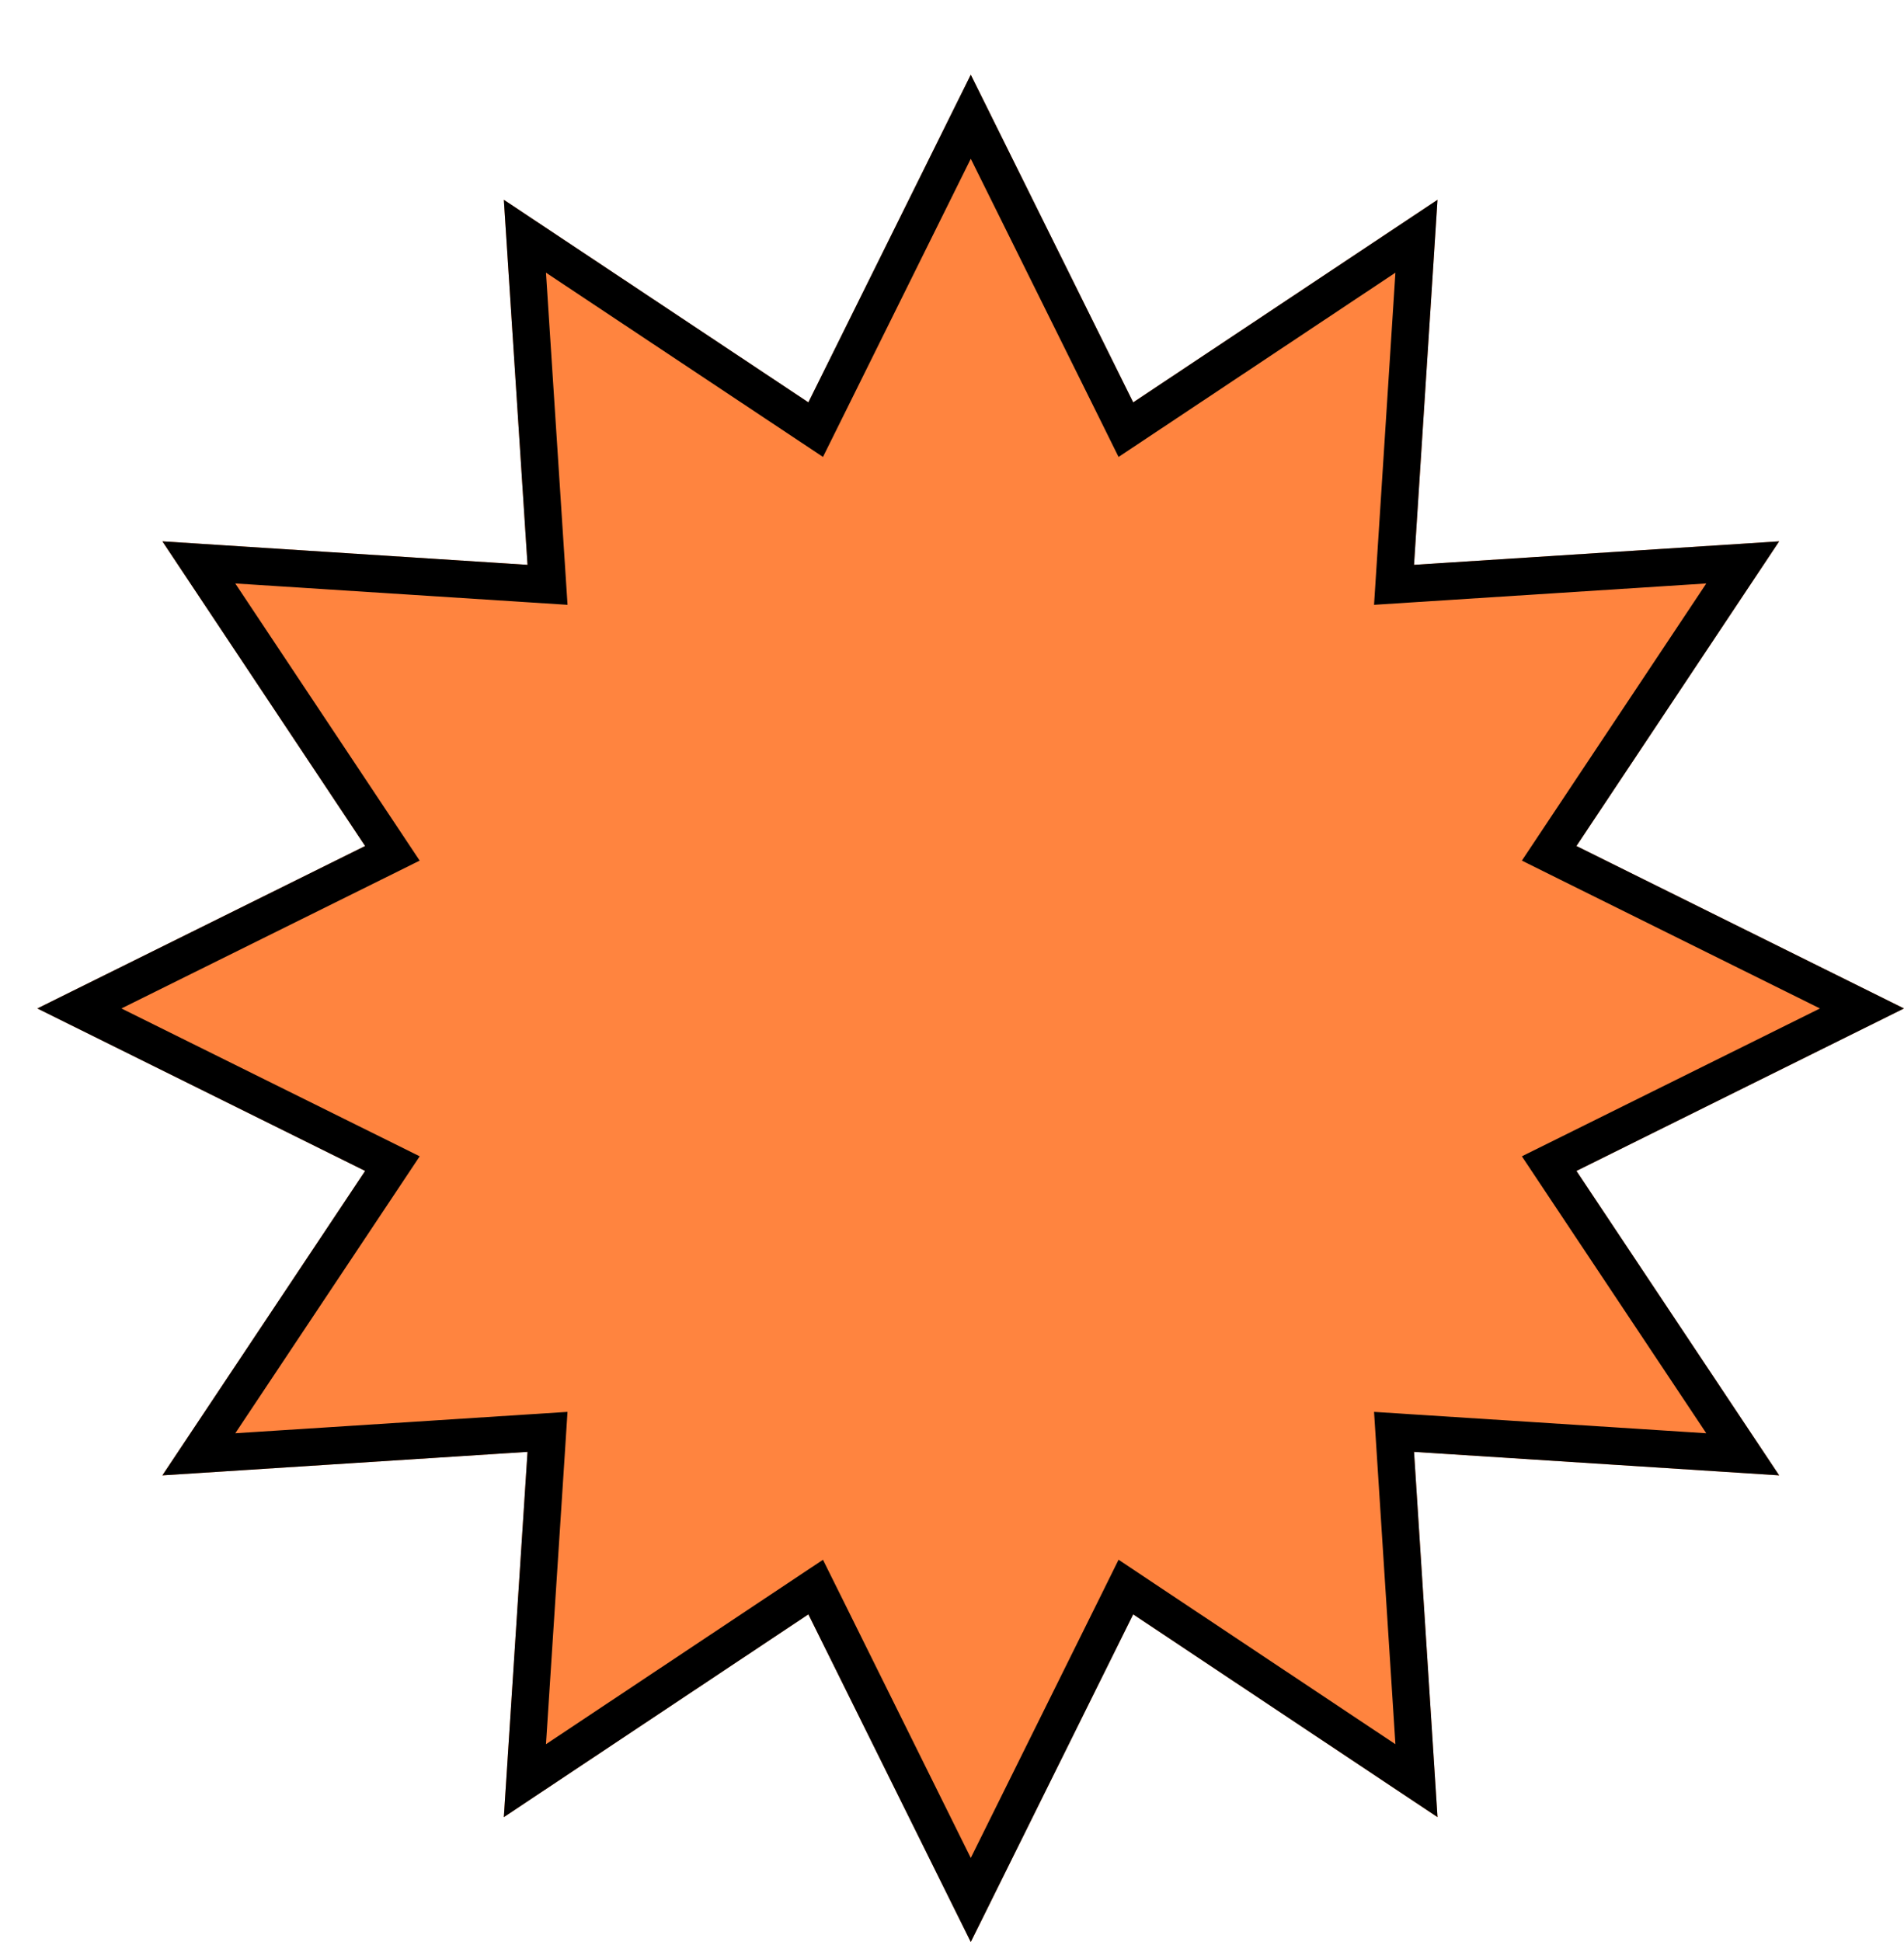
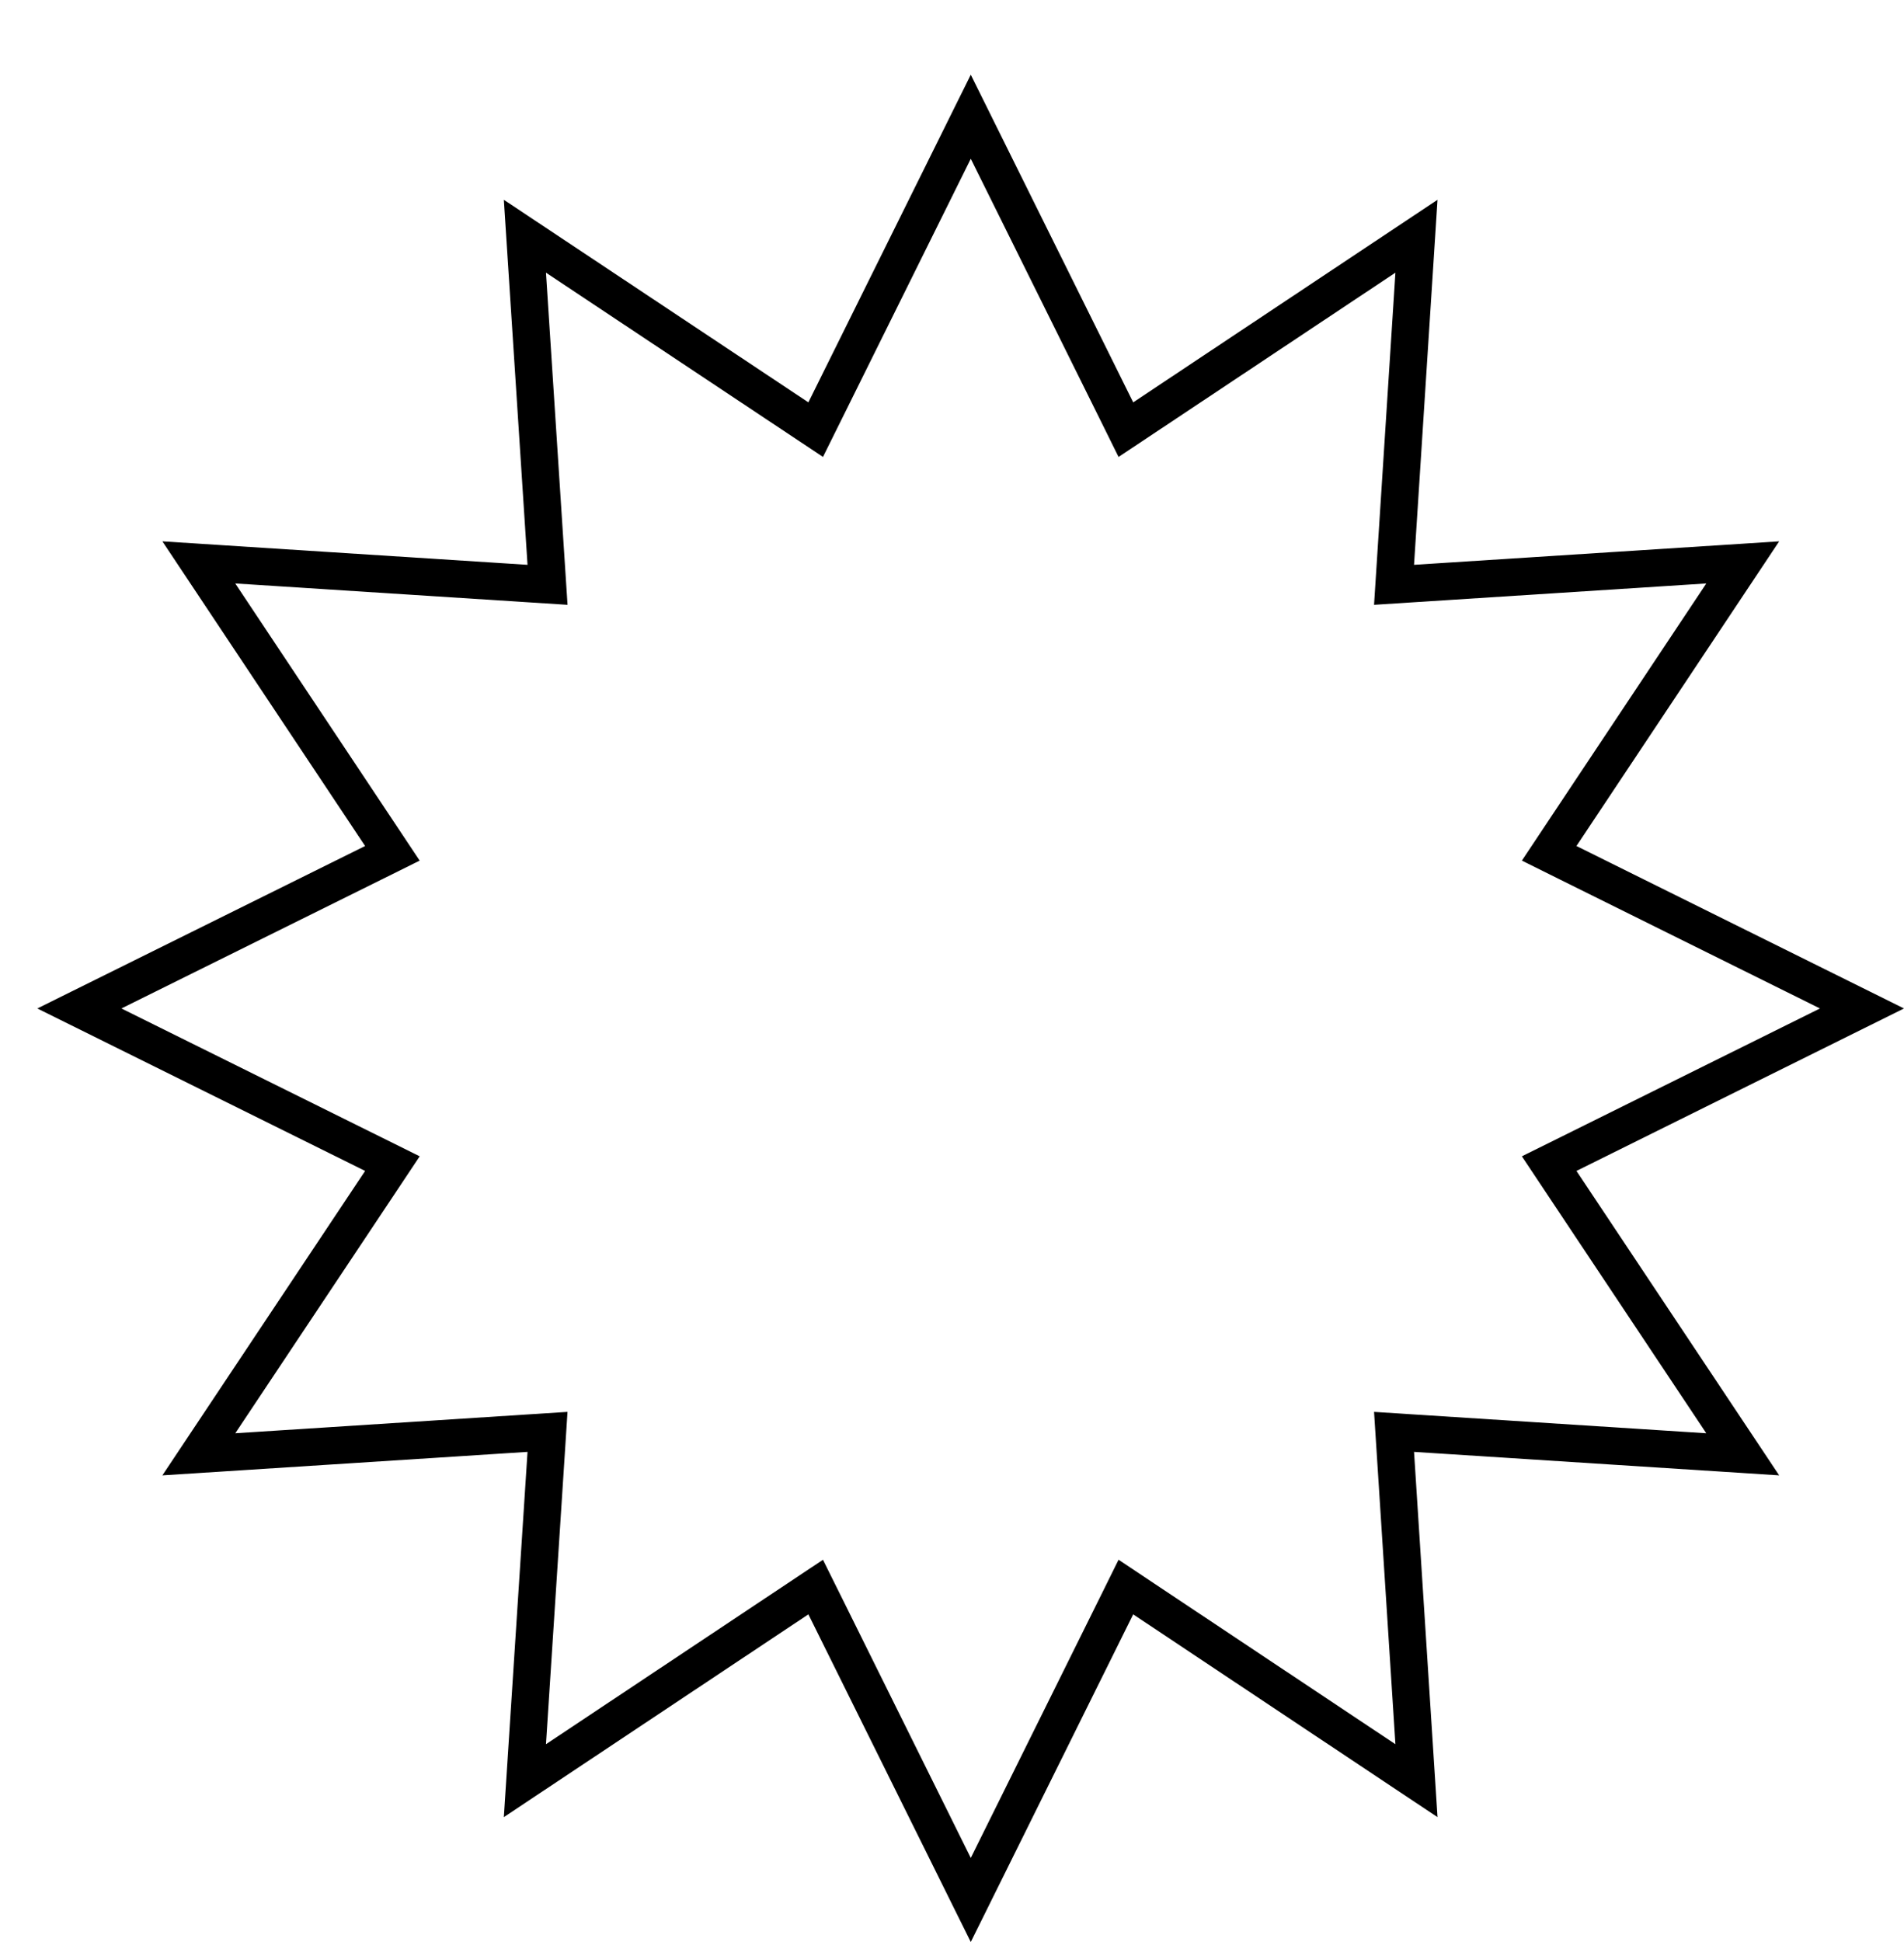
<svg xmlns="http://www.w3.org/2000/svg" width="102" height="104" viewBox="0 0 102 104" fill="none">
  <g filter="url(#filter0_d_799_2120)">
-     <path d="M0 50.006L17.559 58.706L6.699 75.009L26.26 73.752L24.991 93.313L41.306 82.453L50.006 100L58.706 82.453L75.009 93.313L73.752 73.752L93.313 75.009L82.453 58.706L100 50.006L82.453 41.306L93.313 24.991L73.752 26.248L75.009 6.699L58.706 17.547L50.006 0L41.306 17.547L24.991 6.699L26.26 26.248L6.699 24.991L17.559 41.306L0 50.006Z" fill="#FF843F" />
-     <path d="M18.392 59.261L8.652 73.882L26.196 72.754L27.331 72.681L27.258 73.817L26.12 91.36L40.752 81.62L41.697 80.991L42.202 82.008L50.006 97.749L57.811 82.008L58.315 80.99L59.261 81.621L73.882 91.36L72.754 73.816L72.681 72.681L73.816 72.754L91.36 73.882L81.621 59.261L80.991 58.315L82.008 57.811L97.749 50.006L82.008 42.202L80.991 41.697L81.62 40.752L91.361 26.118L73.816 27.246L72.681 27.319L72.754 26.183L73.882 8.651L59.261 18.38L58.315 19.009L57.811 17.991L50.006 2.251L42.202 17.991L41.697 19.009L40.752 18.38L26.12 8.651L27.258 26.183L27.332 27.319L26.196 27.246L8.651 26.118L18.392 40.752L19.021 41.697L18.003 42.202L2.252 50.006L18.003 57.81L19.022 58.315L18.392 59.261Z" stroke="black" stroke-width="2" />
+     <path d="M18.392 59.261L8.652 73.882L26.196 72.754L27.331 72.681L27.258 73.817L26.12 91.36L40.752 81.62L41.697 80.991L42.202 82.008L50.006 97.749L57.811 82.008L58.315 80.99L59.261 81.621L73.882 91.36L72.754 73.816L72.681 72.681L73.816 72.754L91.36 73.882L81.621 59.261L80.991 58.315L82.008 57.811L97.749 50.006L82.008 42.202L80.991 41.697L81.62 40.752L91.361 26.118L73.816 27.246L72.681 27.319L72.754 26.183L73.882 8.651L59.261 18.38L58.315 19.009L57.811 17.991L50.006 2.251L42.202 17.991L41.697 19.009L40.752 18.38L26.12 8.651L27.258 26.183L27.332 27.319L26.196 27.246L8.651 26.118L19.021 41.697L18.003 42.202L2.252 50.006L18.003 57.81L19.022 58.315L18.392 59.261Z" stroke="black" stroke-width="2" />
  </g>
  <defs>
    <filter id="filter0_d_799_2120" x="0" y="0" width="102" height="104" filterUnits="userSpaceOnUse" color-interpolation-filters="sRGB">
      <feFlood flood-opacity="0" result="BackgroundImageFix" />
      <feColorMatrix in="SourceAlpha" type="matrix" values="0 0 0 0 0 0 0 0 0 0 0 0 0 0 0 0 0 0 127 0" result="hardAlpha" />
      <feOffset dx="2" dy="4" />
      <feComposite in2="hardAlpha" operator="out" />
      <feColorMatrix type="matrix" values="0 0 0 0 0 0 0 0 0 0 0 0 0 0 0 0 0 0 1 0" />
      <feBlend mode="normal" in2="BackgroundImageFix" result="effect1_dropShadow_799_2120" />
      <feBlend mode="normal" in="SourceGraphic" in2="effect1_dropShadow_799_2120" result="shape" />
    </filter>
  </defs>
</svg>